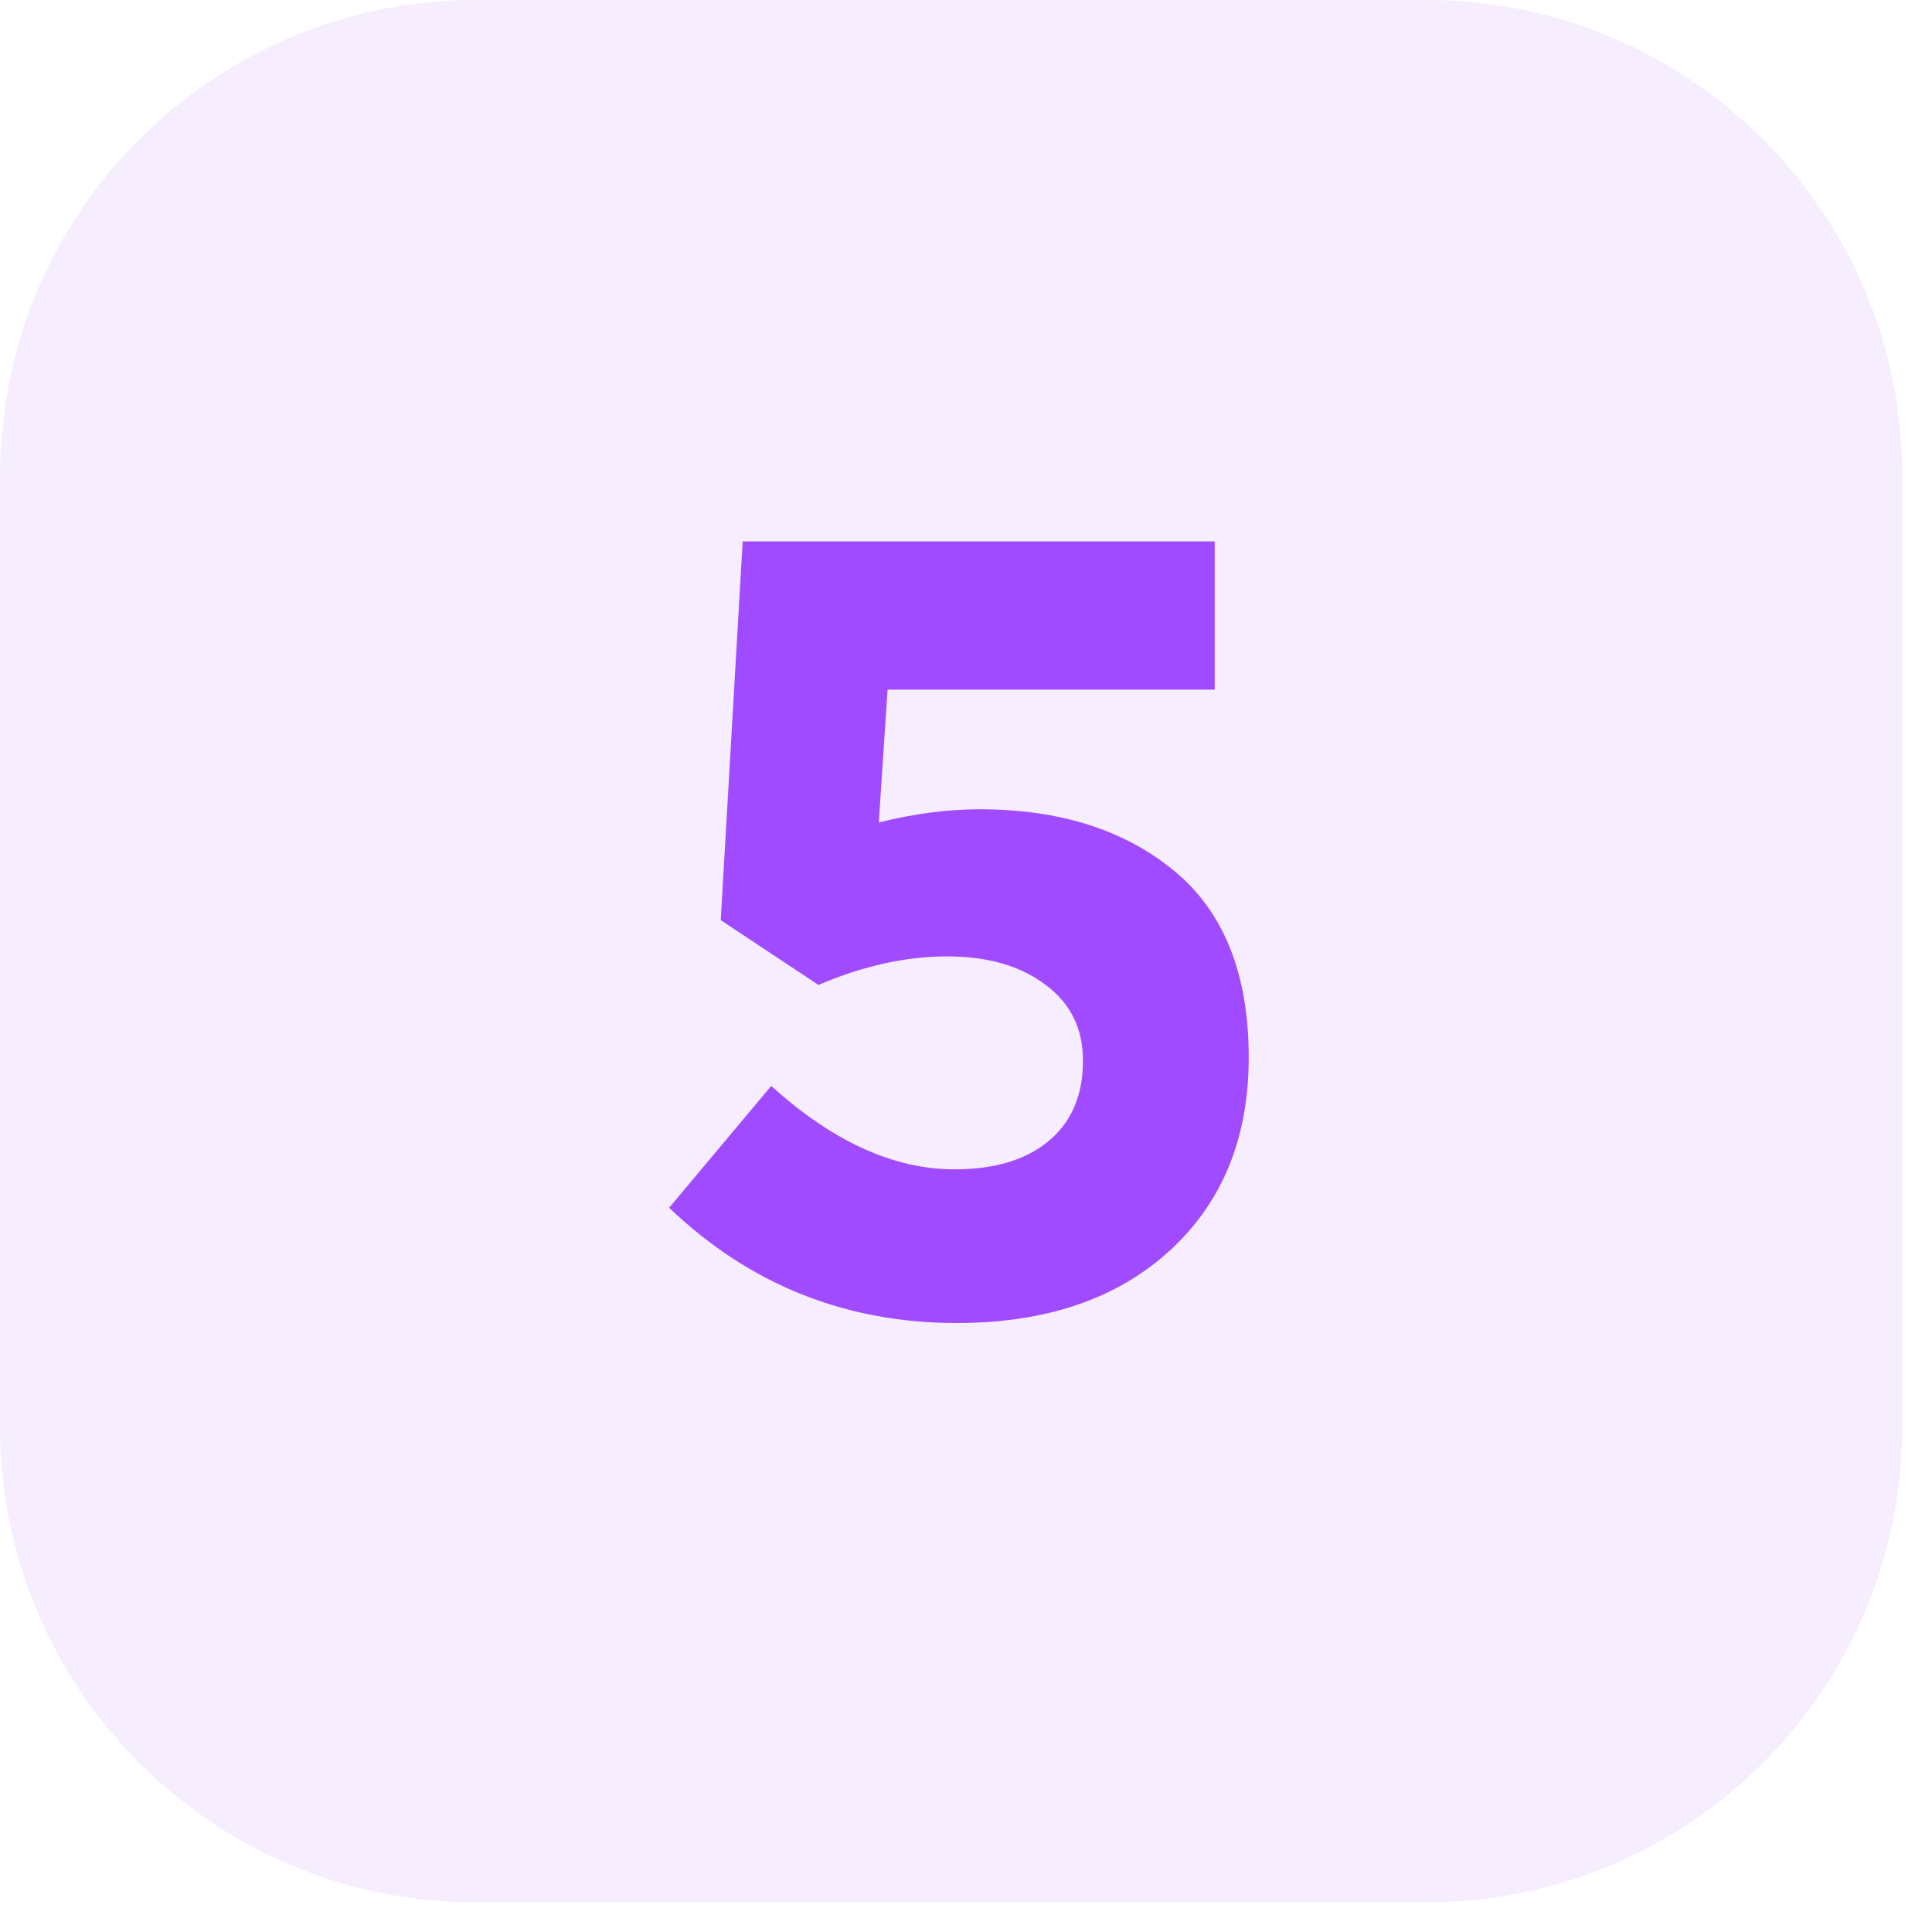
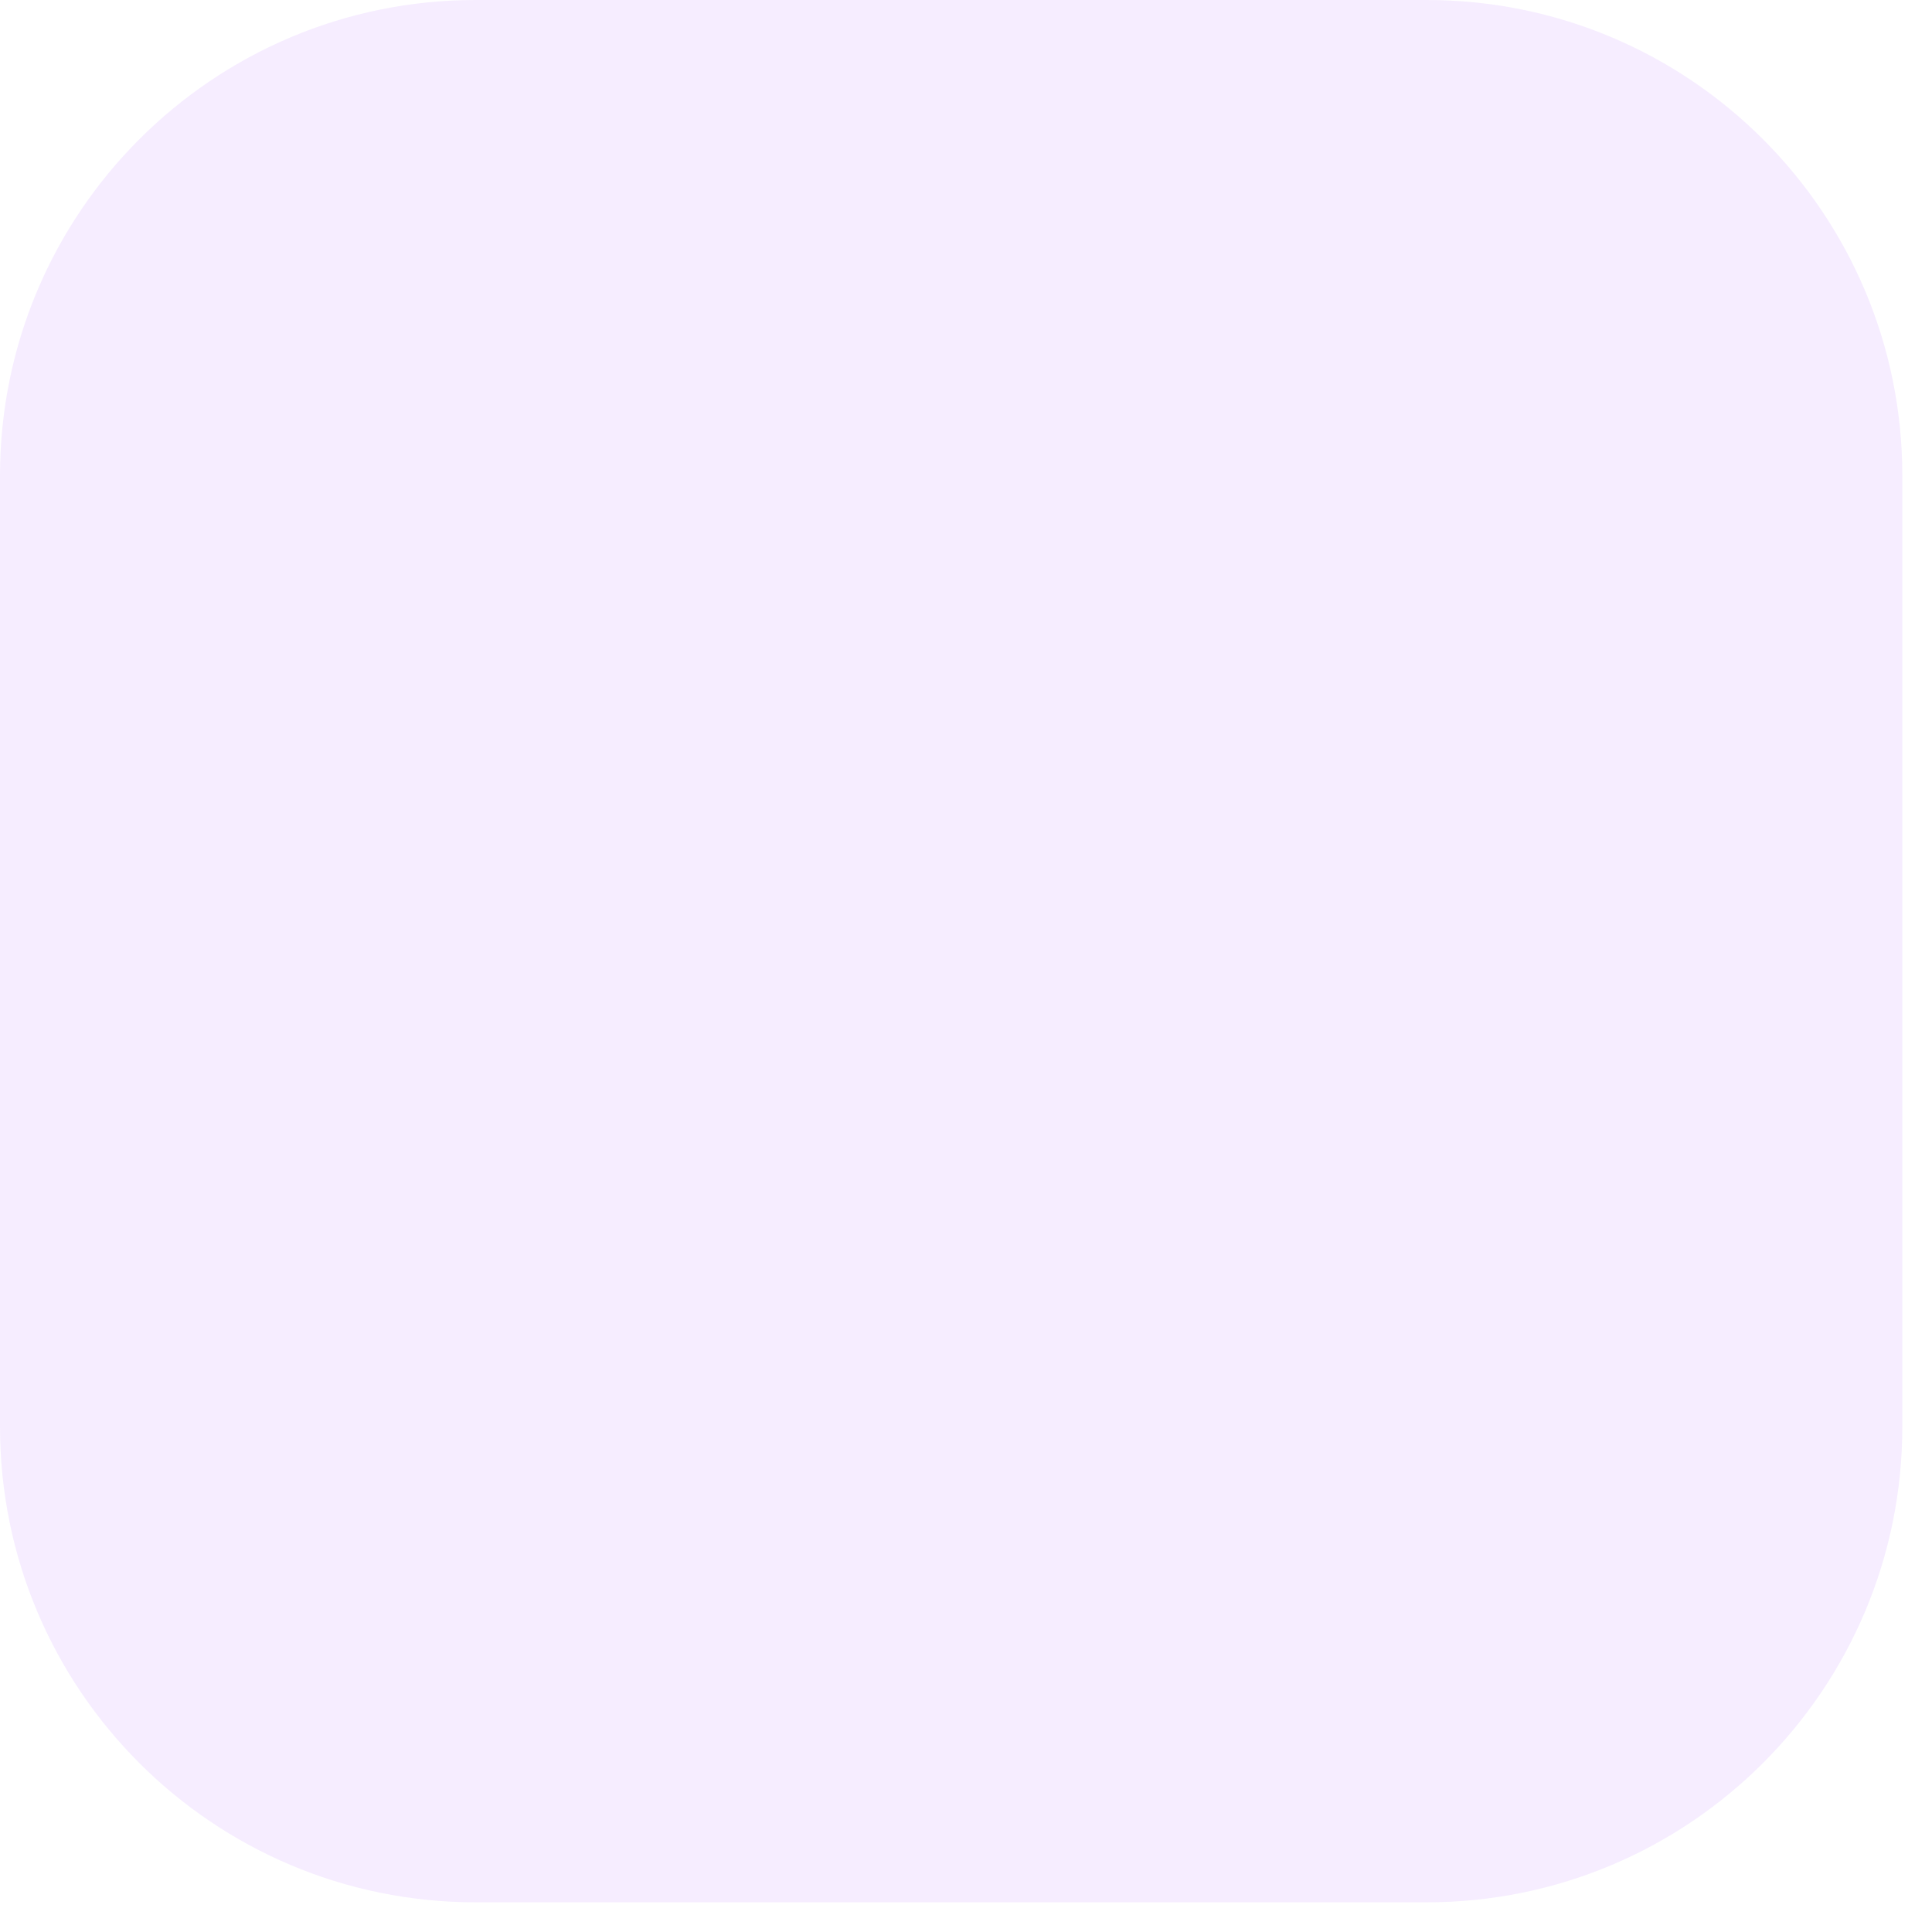
<svg xmlns="http://www.w3.org/2000/svg" width="44" height="44" viewBox="0 0 44 44" fill="none">
  <g clip-path="url(#clip0_1434_3900)">
    <path d="M32.493 0H10.831C4.849 0 0 4.849 0 10.831V32.493C0 38.475 4.849 43.324 10.831 43.324H32.493C38.475 43.324 43.324 38.475 43.324 32.493V10.831C43.324 4.849 38.475 0 32.493 0Z" fill="#A04BFF" fill-opacity="0.1" />
-     <path d="M21.789 30.131C19.255 30.131 17.072 29.256 15.239 27.506L17.564 24.731C18.964 25.998 20.355 26.631 21.739 26.631C22.655 26.631 23.372 26.414 23.889 25.981C24.405 25.548 24.664 24.939 24.664 24.156C24.664 23.423 24.38 22.848 23.814 22.431C23.247 21.998 22.497 21.781 21.564 21.781C20.63 21.781 19.655 21.998 18.639 22.431L16.414 20.956L16.914 12.331H27.664V15.706H20.214L20.014 18.731C20.814 18.531 21.58 18.431 22.314 18.431C24.13 18.431 25.605 18.898 26.739 19.831C27.872 20.764 28.439 22.181 28.439 24.081C28.439 25.931 27.83 27.406 26.614 28.506C25.414 29.589 23.805 30.131 21.789 30.131Z" fill="#A04BFF" />
  </g>
  <defs>
    <clipPath id="clip0_1434_3900">
      <rect width="43.324" height="43.324" fill="white" />
    </clipPath>
  </defs>
</svg>